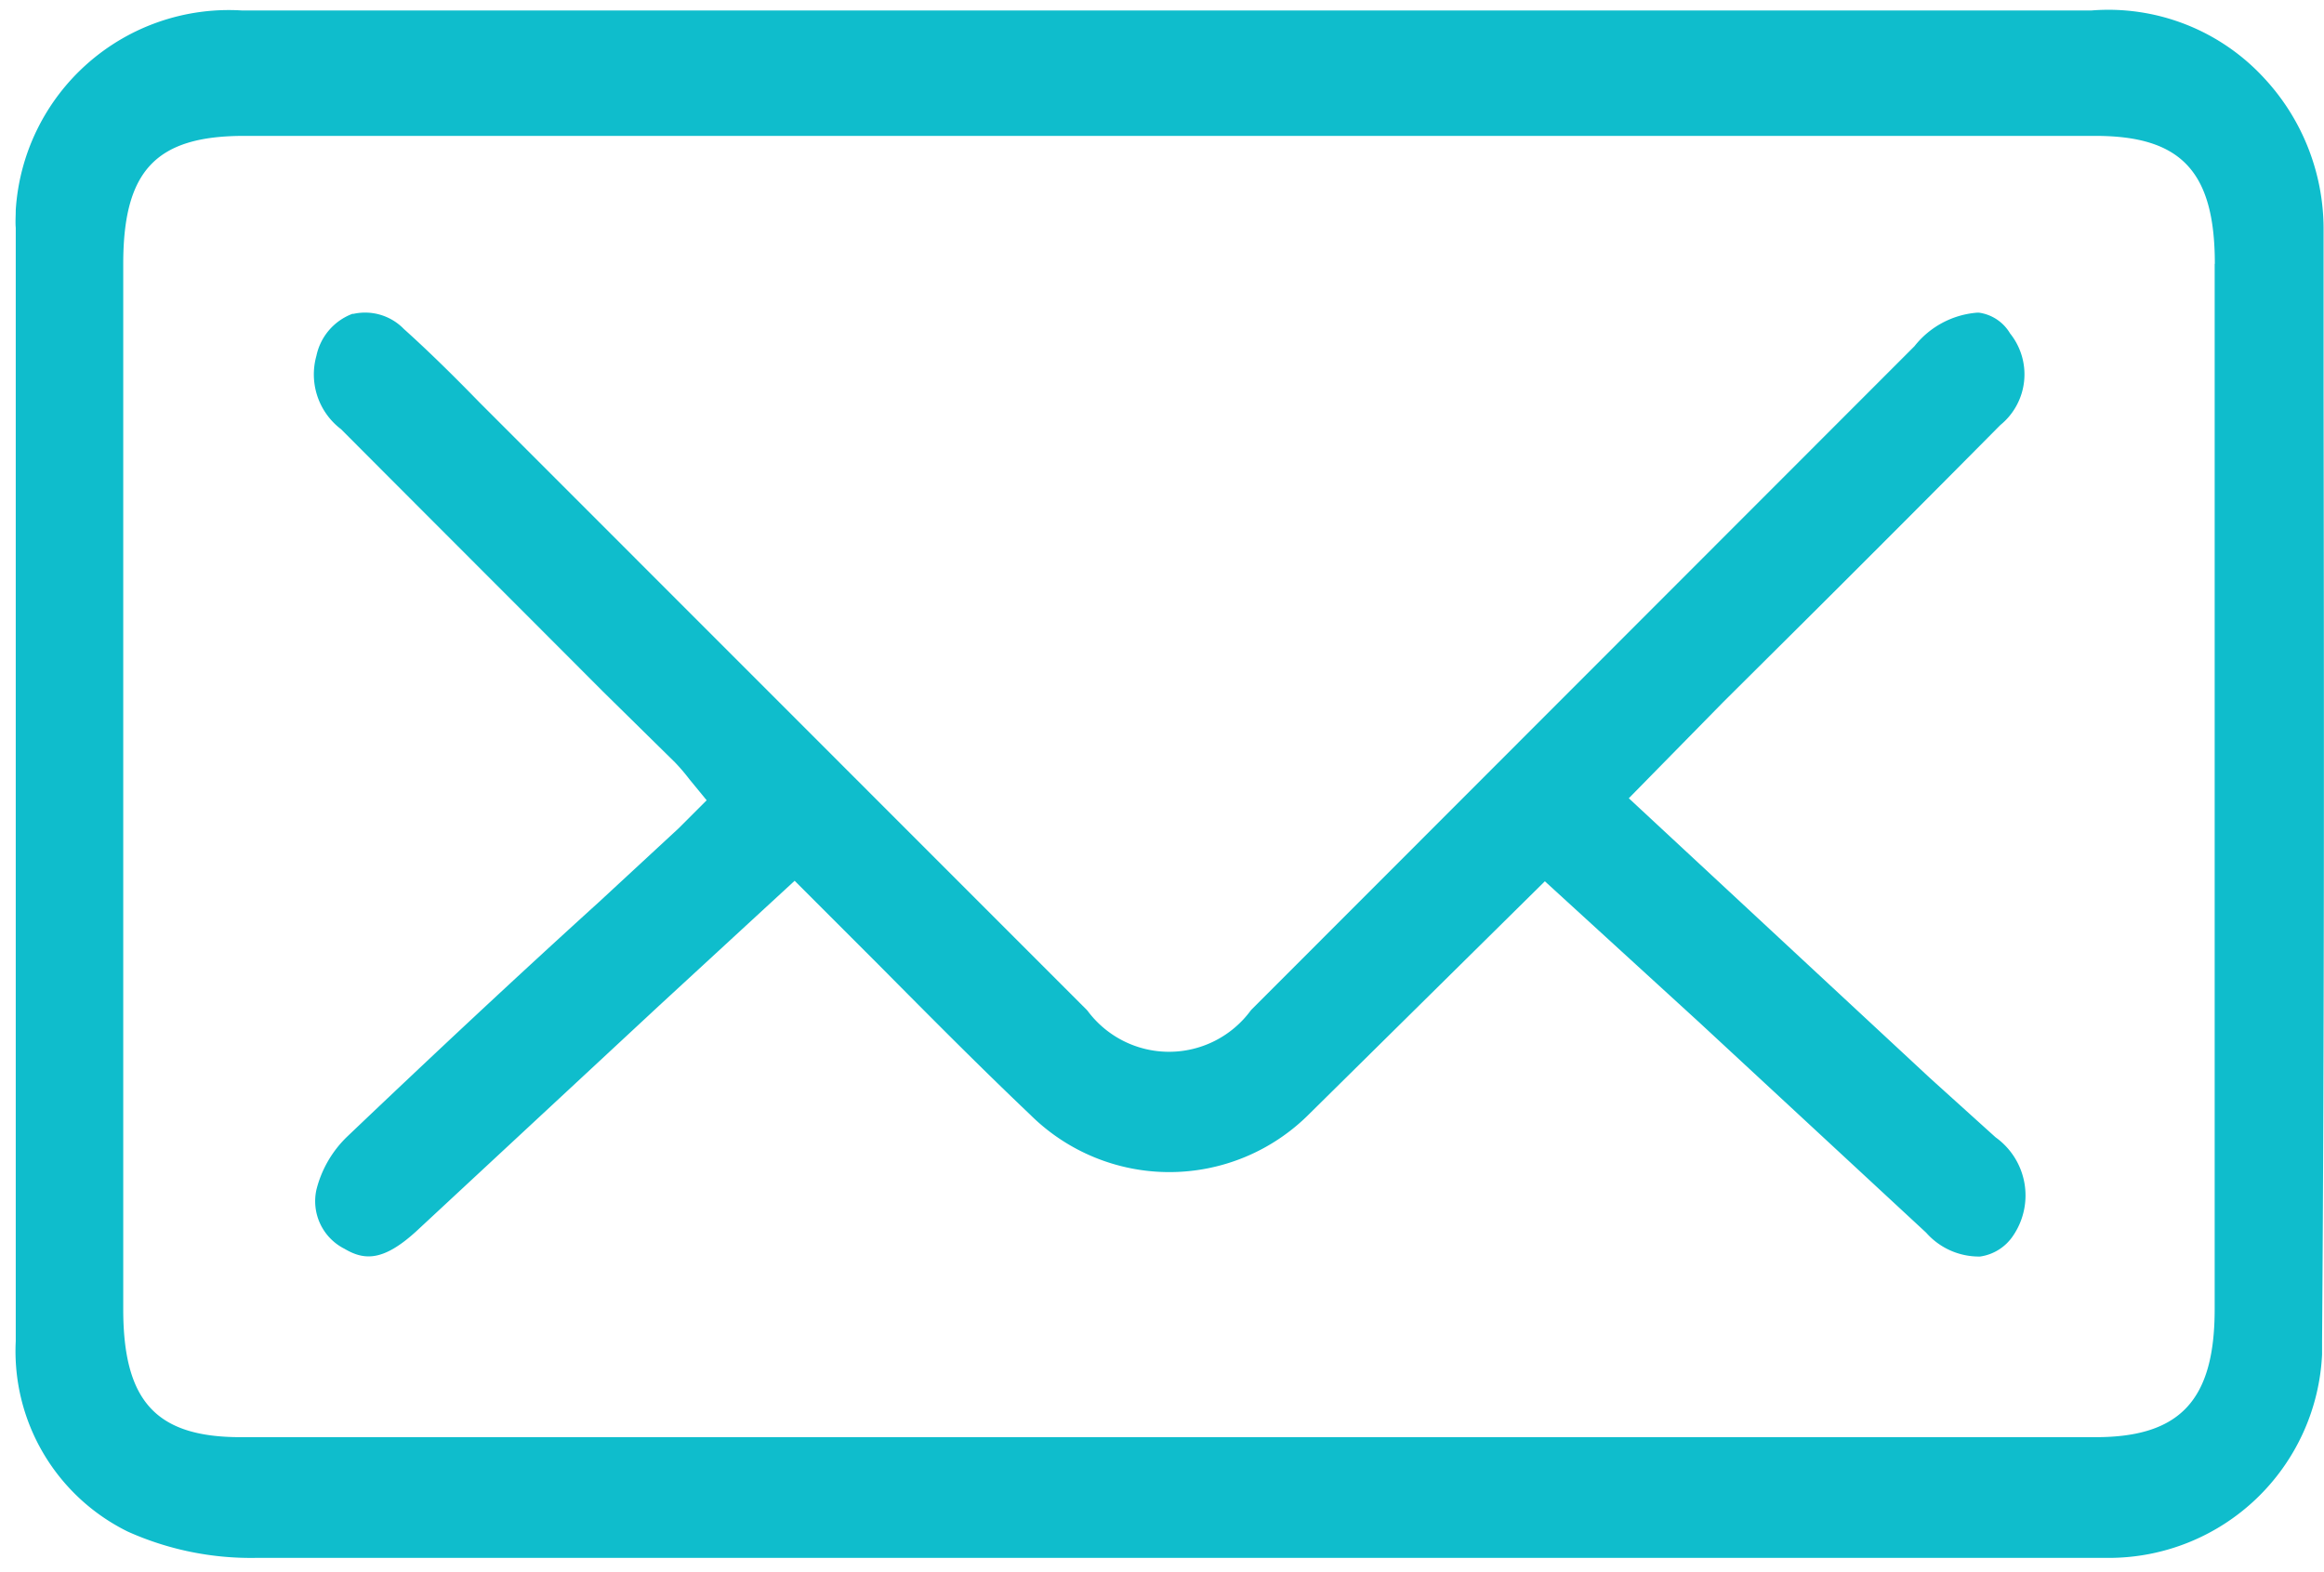
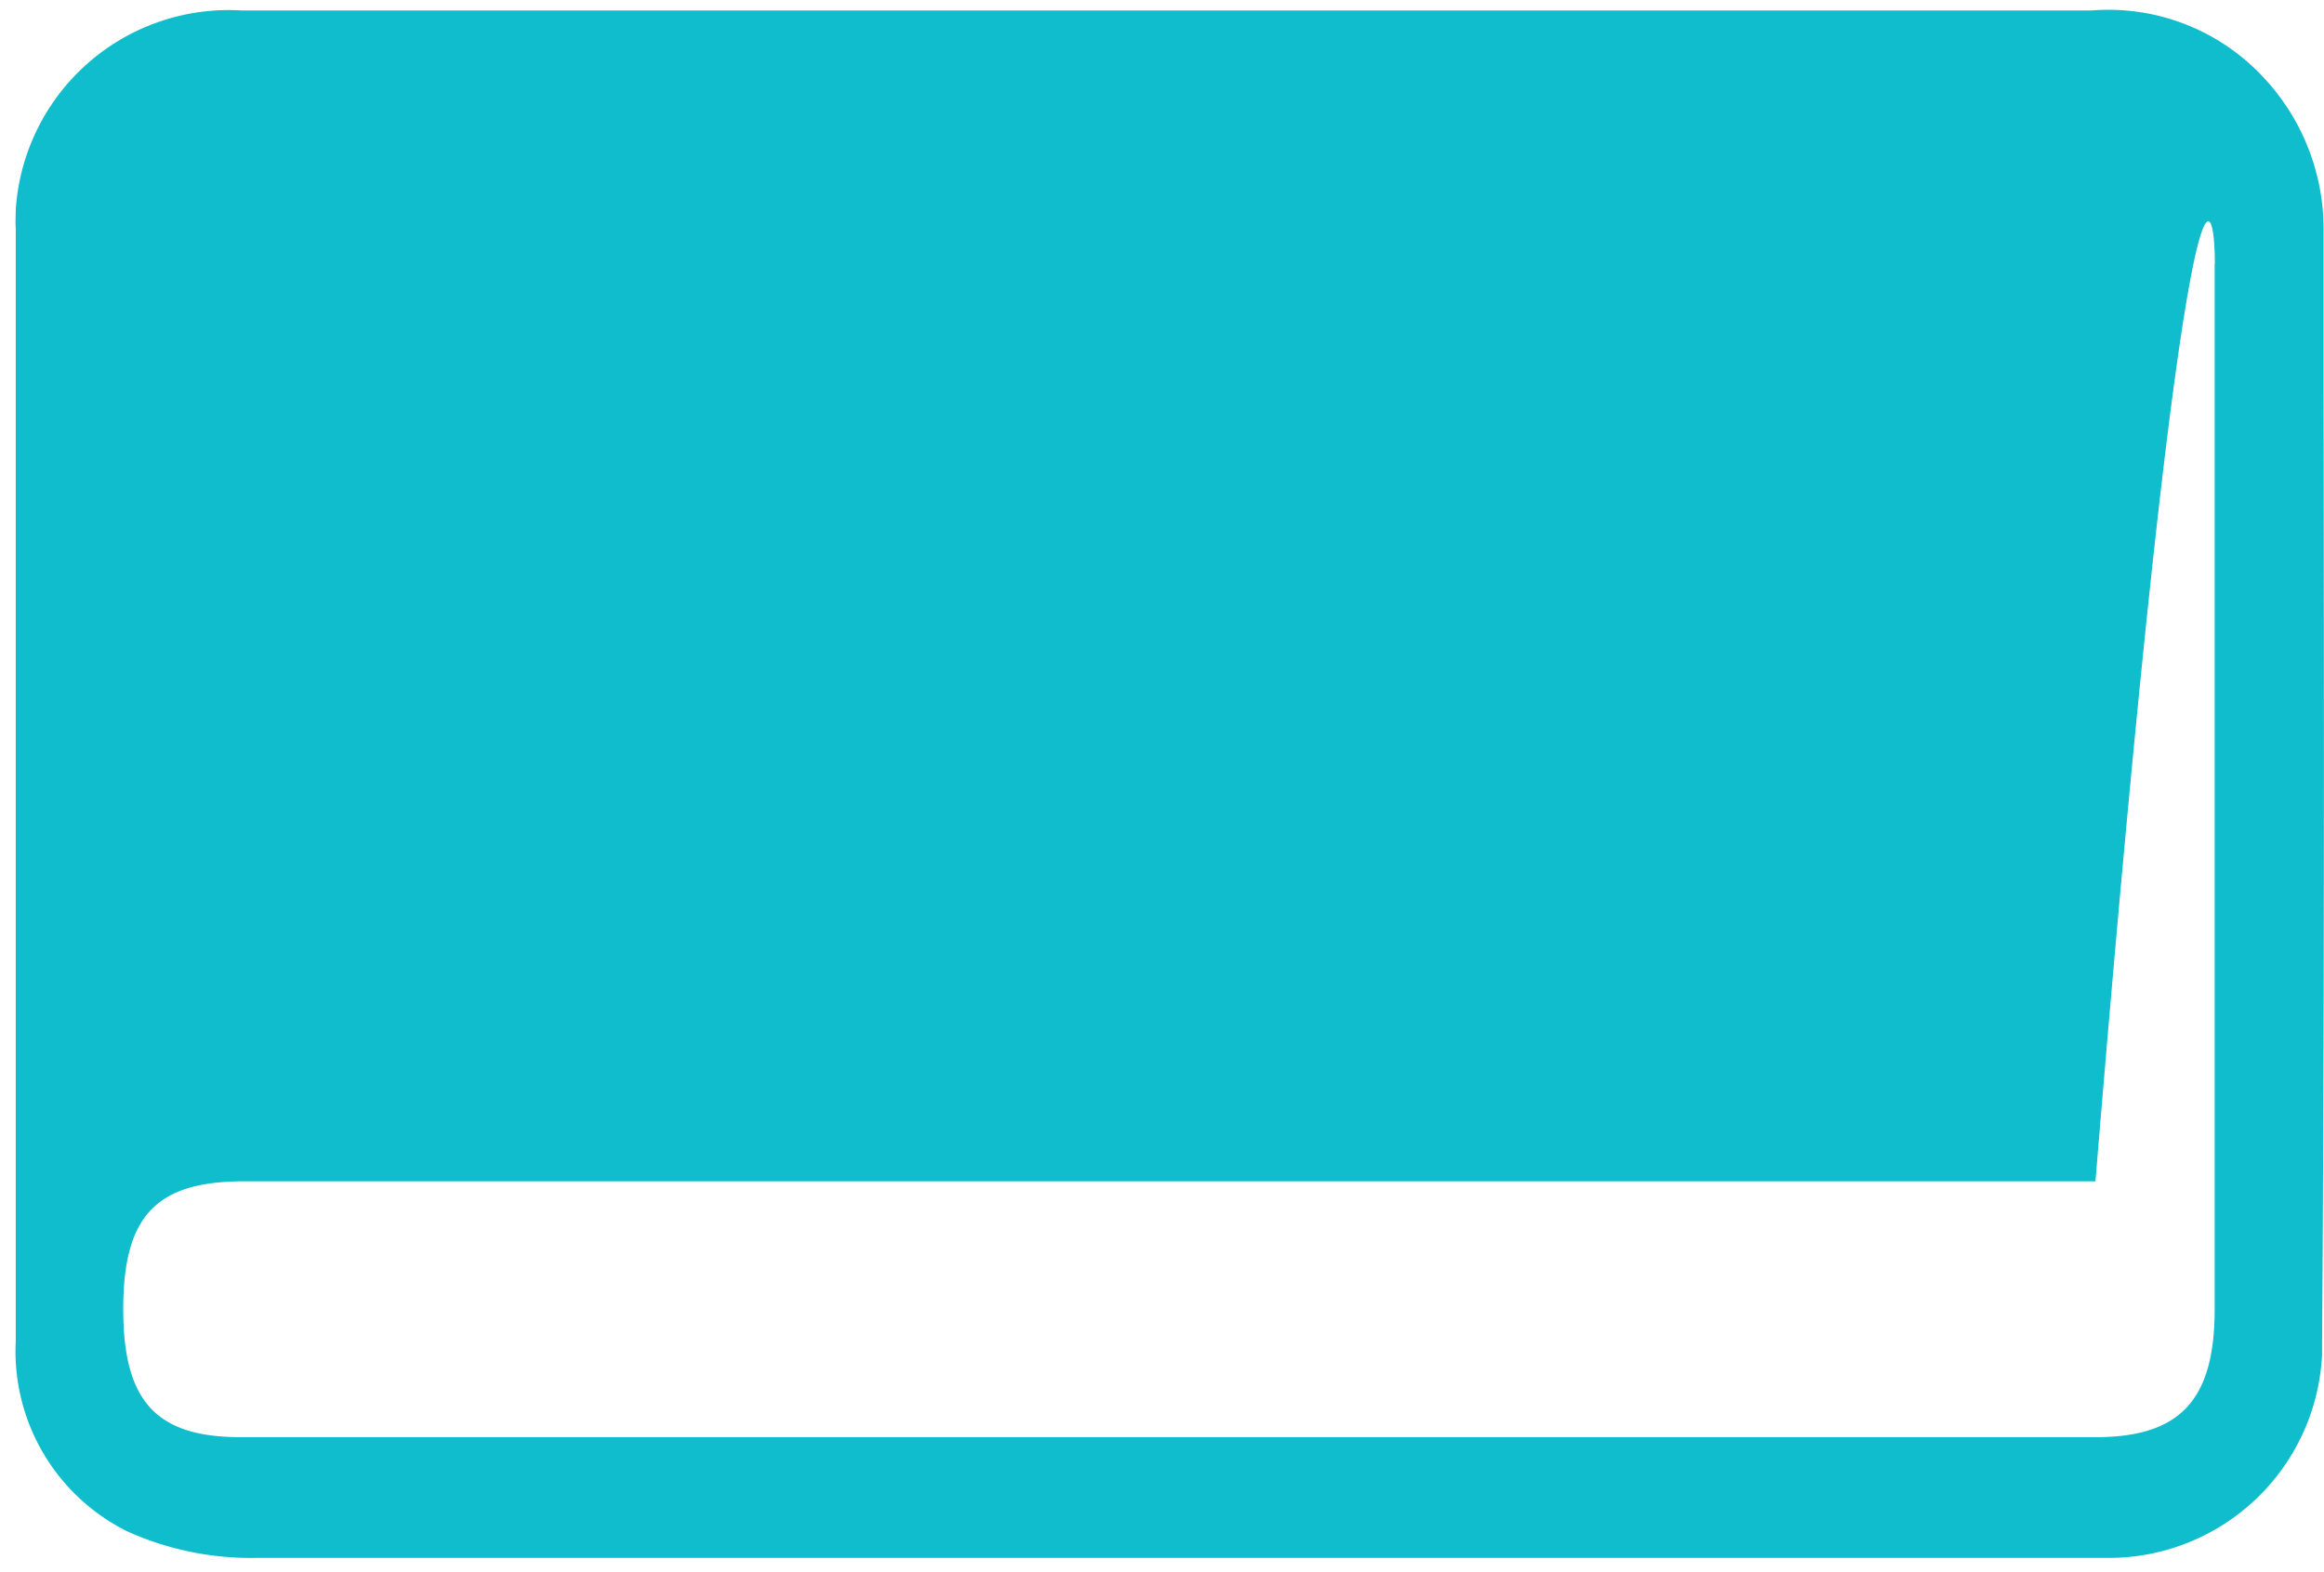
<svg xmlns="http://www.w3.org/2000/svg" id="Layer_1" data-name="Layer 1" viewBox="0 0 277.4 187.67">
  <defs>
    <style>.cls-1{fill:#0fbdcc;}</style>
  </defs>
  <title>mail-46</title>
-   <path class="cls-1" d="M277.35,47V27.21a26.44,26.44,0,0,0-7.07-17.86,25.26,25.26,0,0,0-20.64-8.1H28.88a25.48,25.48,0,0,0-27,23.82c0,.72-.06,1.44,0,2.12V160.09a24,24,0,0,0,13.37,22.72,35.88,35.88,0,0,0,15.23,3.14H250.52l1.21,0a25.49,25.49,0,0,0,25.44-24.28c0-.55,0-1.11,0-1.64C277.45,122.45,277.4,84.09,277.35,47Zm-13-15.51V156.27c0,10.85-4.12,15.27-14.2,15.27H28.71c-10.07,0-14-4.28-14-15.27V31.49c0-11.13,3.91-15.27,14.41-15.27h221C260.38,16.22,264.37,20.5,264.37,31.49Z" />
-   <path class="cls-1" d="M238.2,135.75l-7.84-7.08L194.42,95.28l11.29-11.5L215.55,74c7.86-7.82,15.67-15.65,23.21-23.26a7.8,7.8,0,0,0,1.17-10.94,5.13,5.13,0,0,0-3.71-2.48H236a10.57,10.57,0,0,0-7.48,4l-79.16,79.21-.09.11a12.11,12.11,0,0,1-19.46,0l-.1-.11L57.2,48c-2.92-3-5.95-6-9-8.74a6.45,6.45,0,0,0-6-1.8l-.14,0a6.86,6.86,0,0,0-4.29,5,8.21,8.21,0,0,0,2.94,8.77C51,61.56,61.54,72.08,71.94,82.51L80.57,91a23,23,0,0,1,1.71,2l2.07,2.52L81,98.87l-9.49,8.78c-10,9.07-19.78,18.22-30,27.95A13.26,13.26,0,0,0,37.77,142a6.36,6.36,0,0,0,3.36,7.06c2.34,1.38,4.58,1.52,8.52-2.06l29.06-27,16.14-14.87,10,10c6.2,6.25,12.05,12.15,18.14,17.94a23.56,23.56,0,0,0,33.28-.1l28.13-27.78,18.37,16.79,27.14,25.15a8.4,8.4,0,0,0,6.29,2.85h.14a5.69,5.69,0,0,0,3.94-2.47A8.53,8.53,0,0,0,238.2,135.75Z" />
+   <path class="cls-1" d="M277.35,47V27.21a26.44,26.44,0,0,0-7.07-17.86,25.26,25.26,0,0,0-20.64-8.1H28.88a25.48,25.48,0,0,0-27,23.82c0,.72-.06,1.44,0,2.12V160.09a24,24,0,0,0,13.37,22.72,35.88,35.88,0,0,0,15.23,3.14H250.52l1.21,0a25.49,25.49,0,0,0,25.44-24.28c0-.55,0-1.11,0-1.64C277.45,122.45,277.4,84.09,277.35,47Zm-13-15.51V156.27c0,10.85-4.12,15.27-14.2,15.27H28.71c-10.07,0-14-4.28-14-15.27c0-11.13,3.91-15.27,14.41-15.27h221C260.38,16.22,264.37,20.5,264.37,31.49Z" />
</svg>